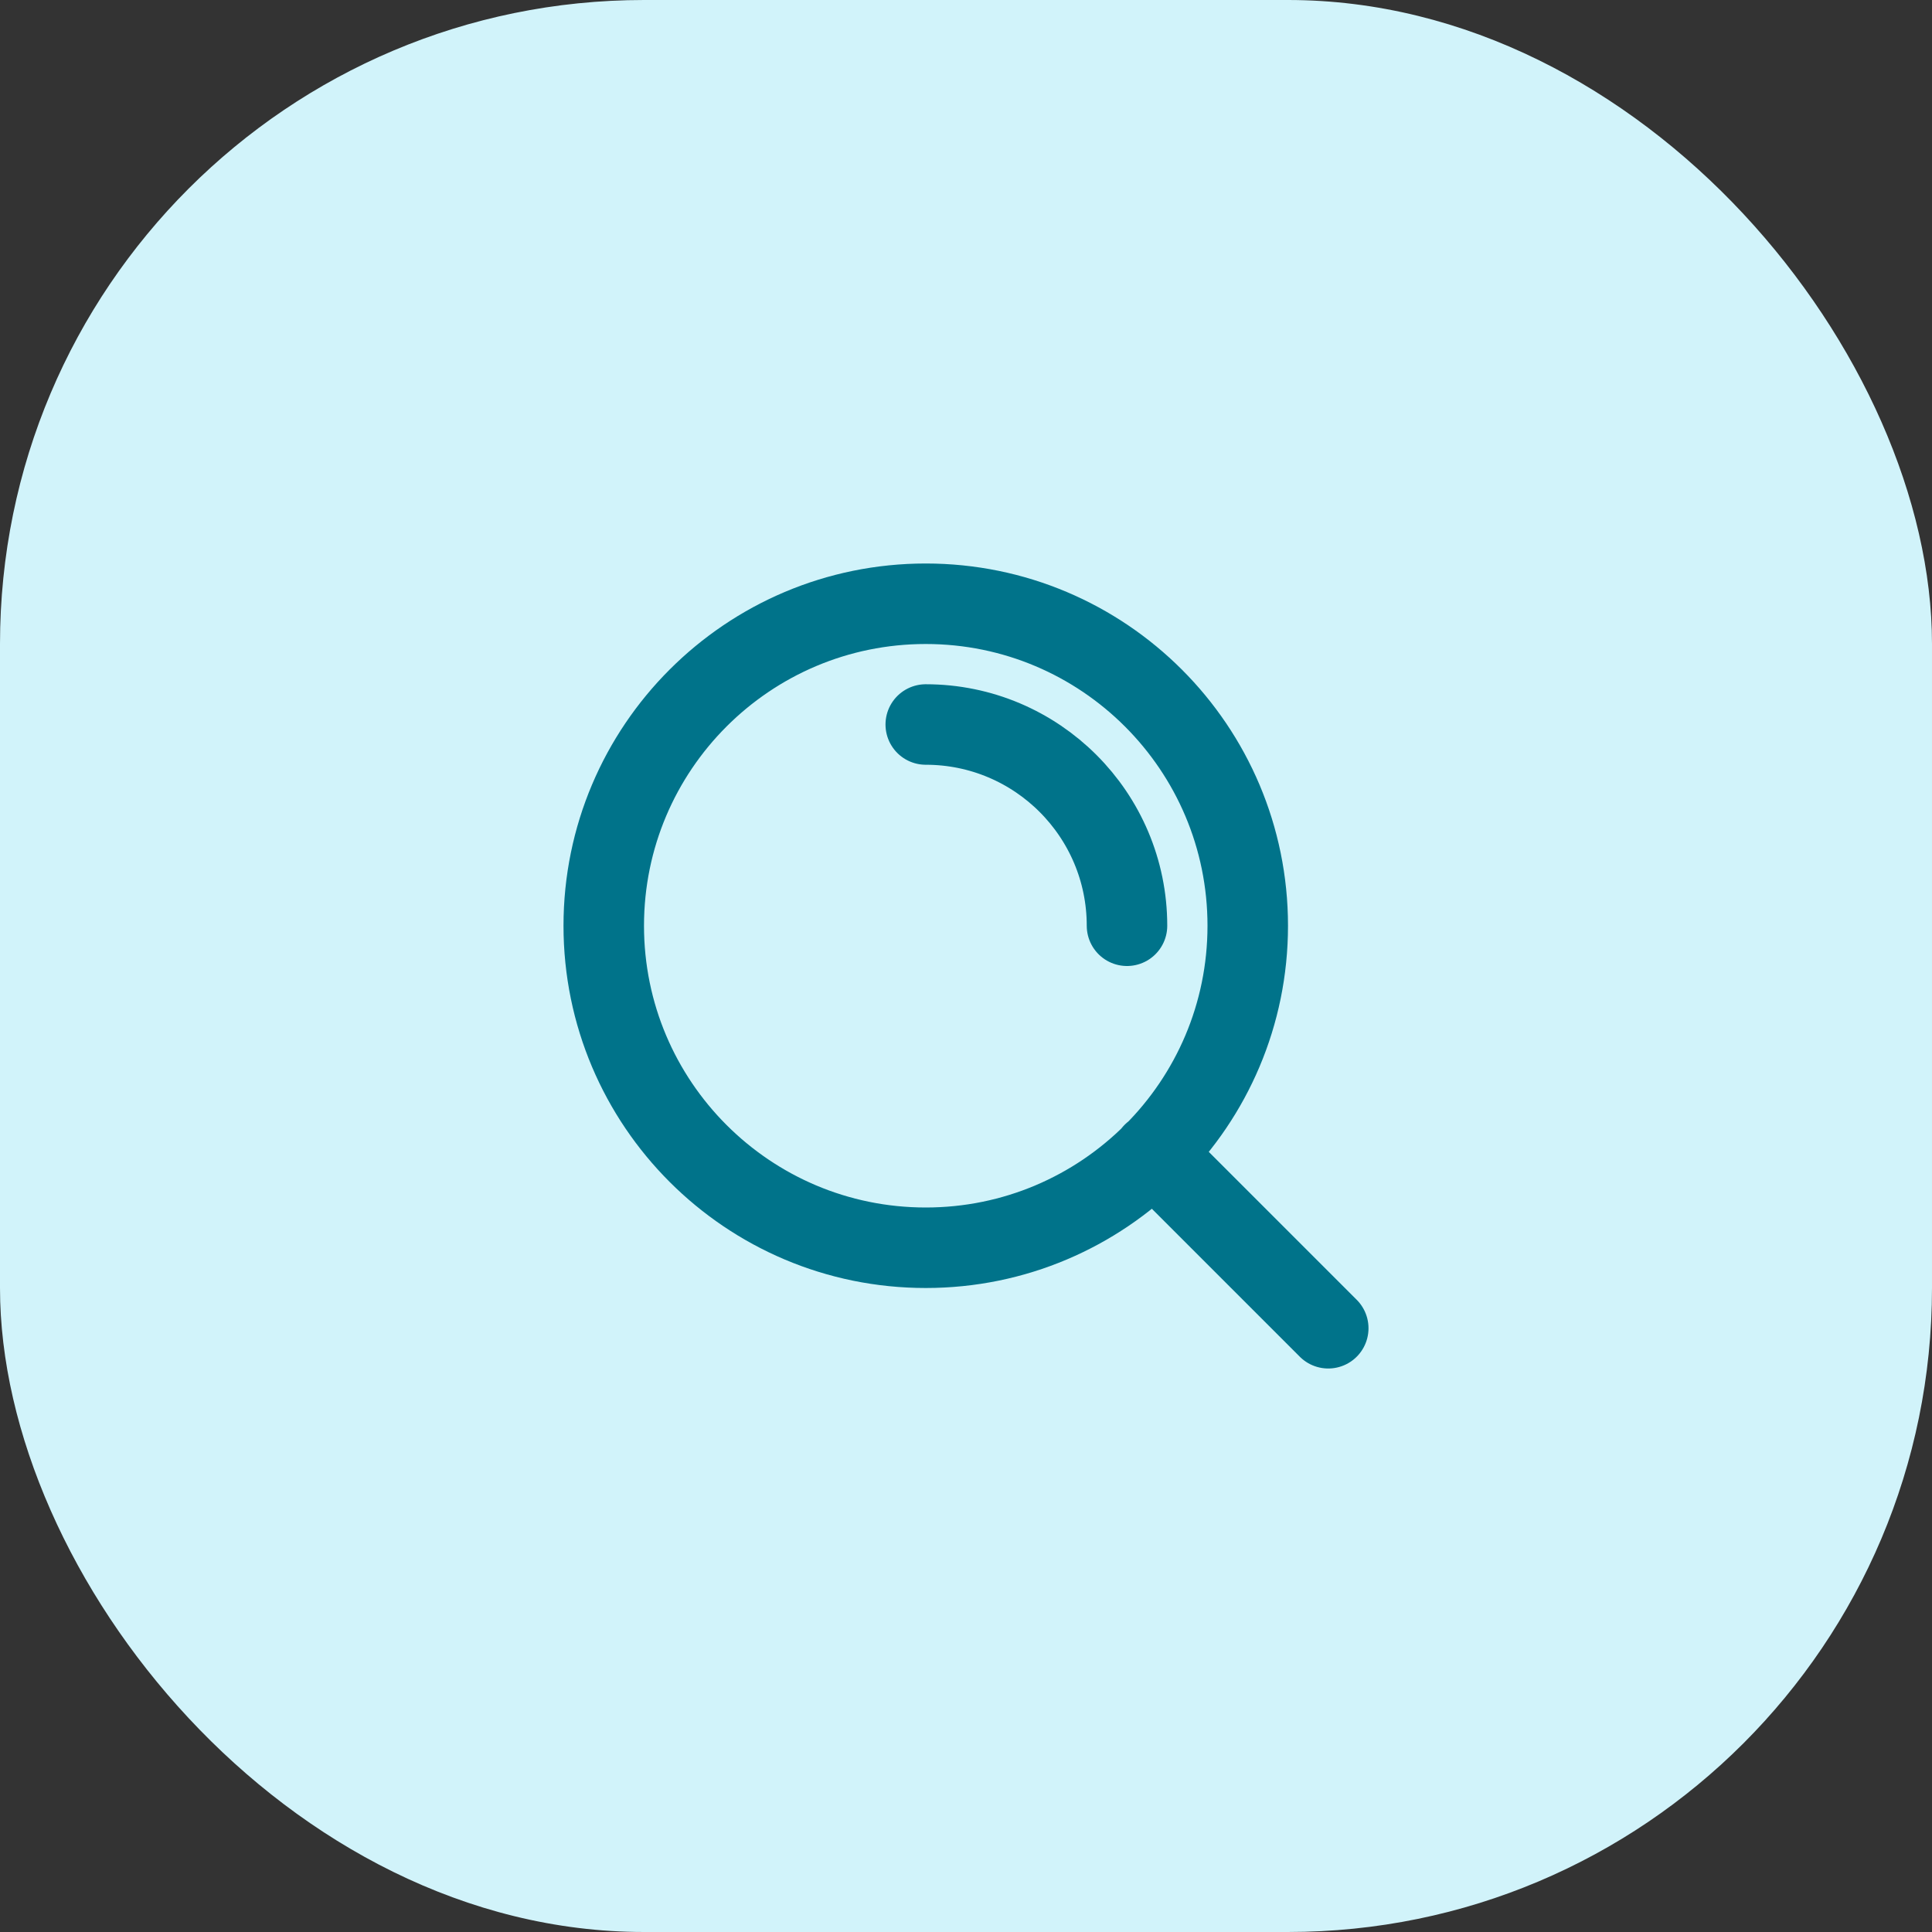
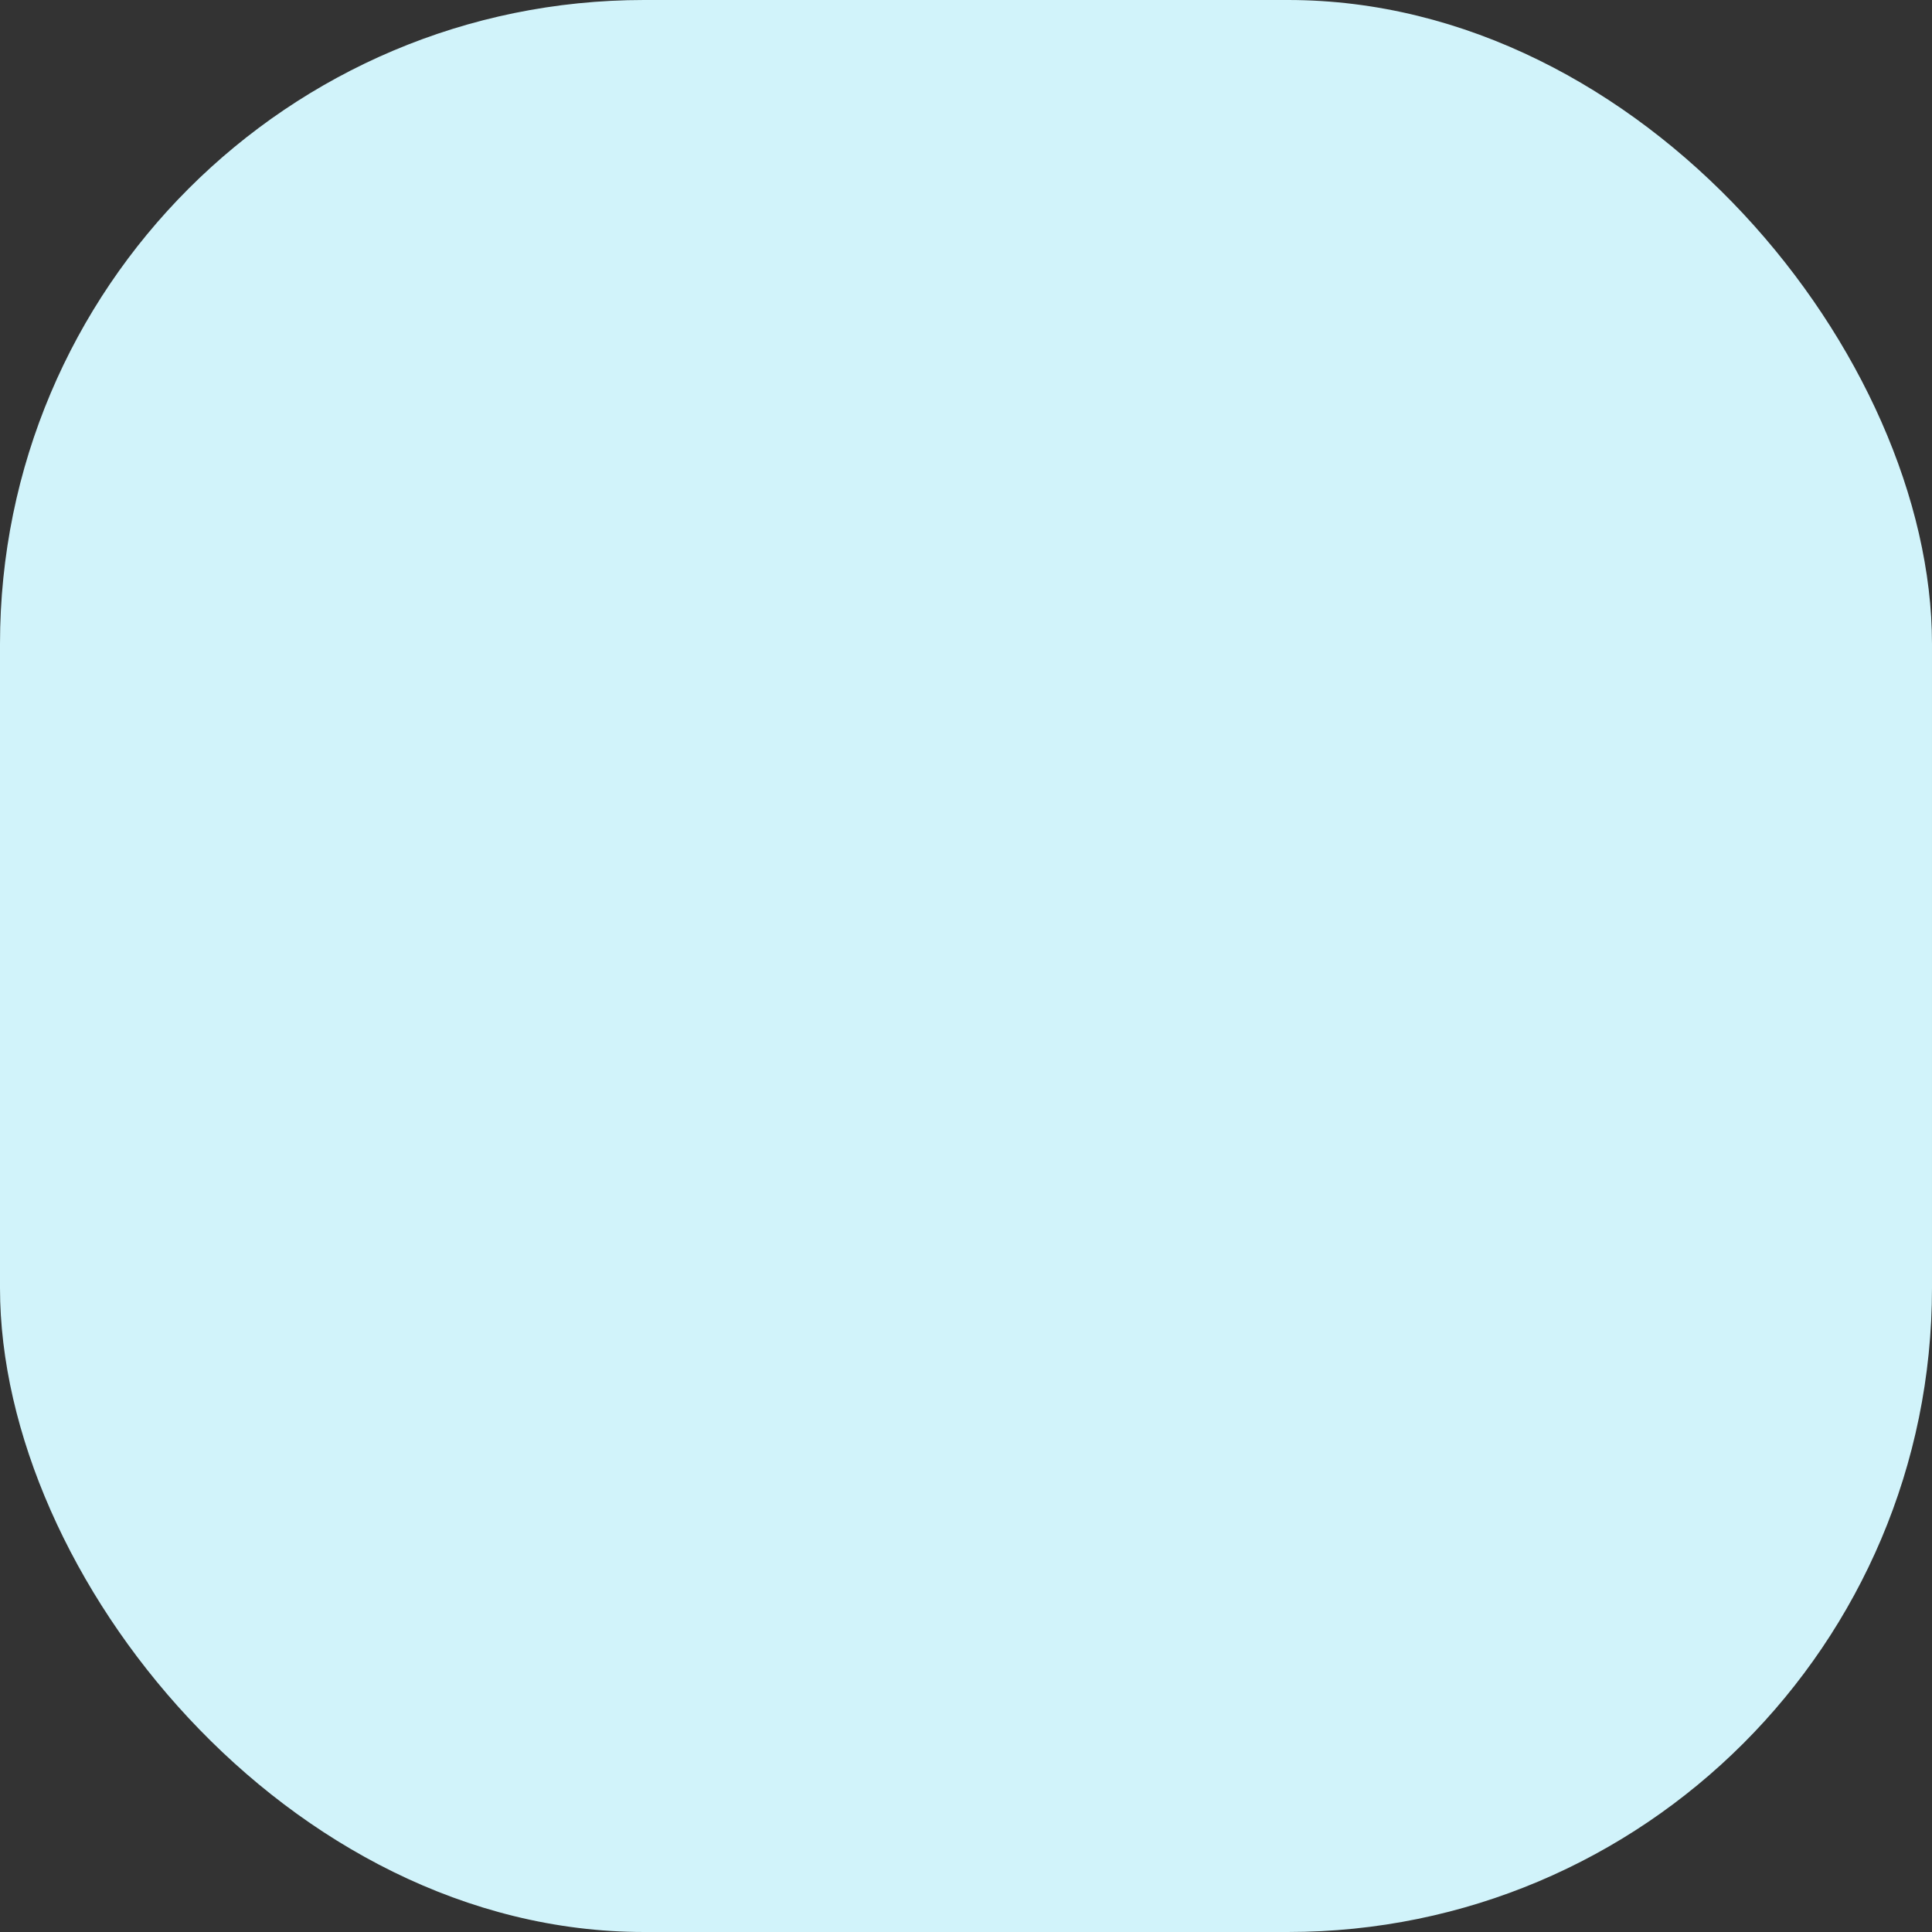
<svg xmlns="http://www.w3.org/2000/svg" width="48" height="48" viewBox="0 0 48 48" fill="none">
  <rect x="0" y="0" width="48" height="48" fill="#333333" stroke="none" />
  <rect width="48" height="48" rx="16" fill="#D1F3FA" />
-   <path d="M33 33L28.65 28.65M23 18C25.761 18 28 20.239 28 23M31 23C31 27.418 27.418 31 23 31C18.582 31 15 27.418 15 23C15 18.582 18.582 15 23 15C27.418 15 31 18.582 31 23Z" stroke="#00738A" stroke-width="2" stroke-linecap="round" stroke-linejoin="round" />
</svg>